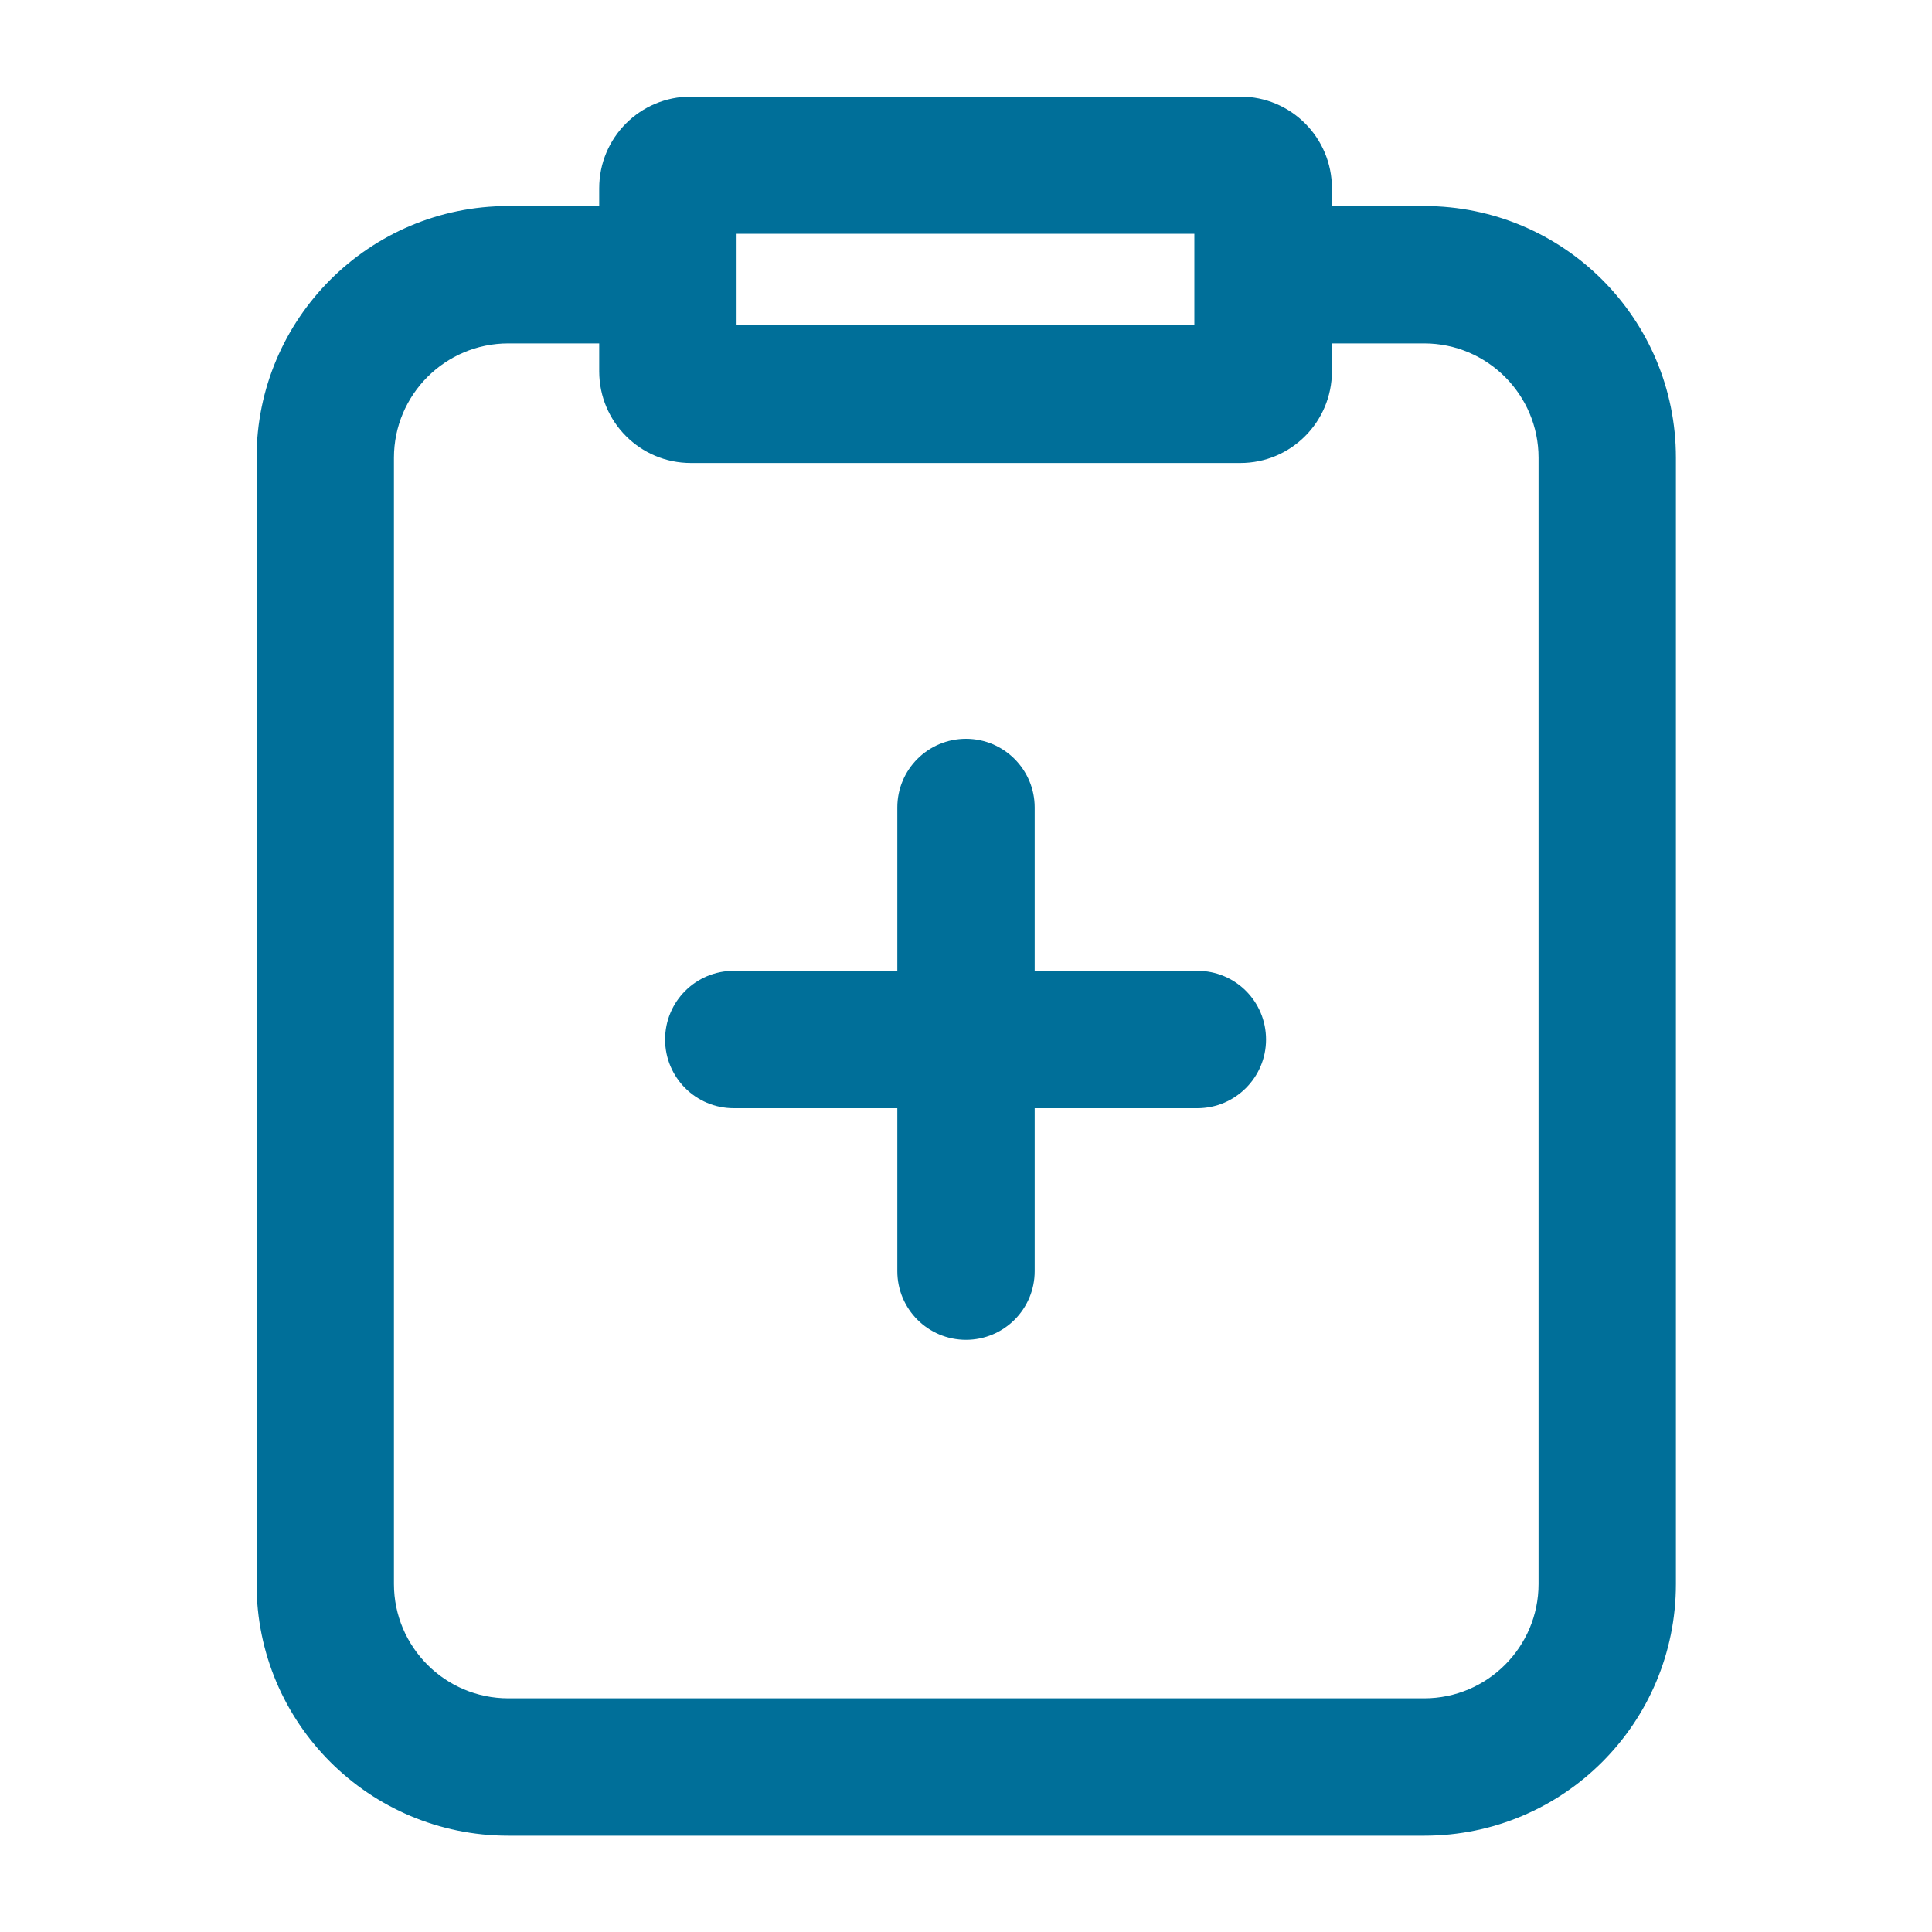
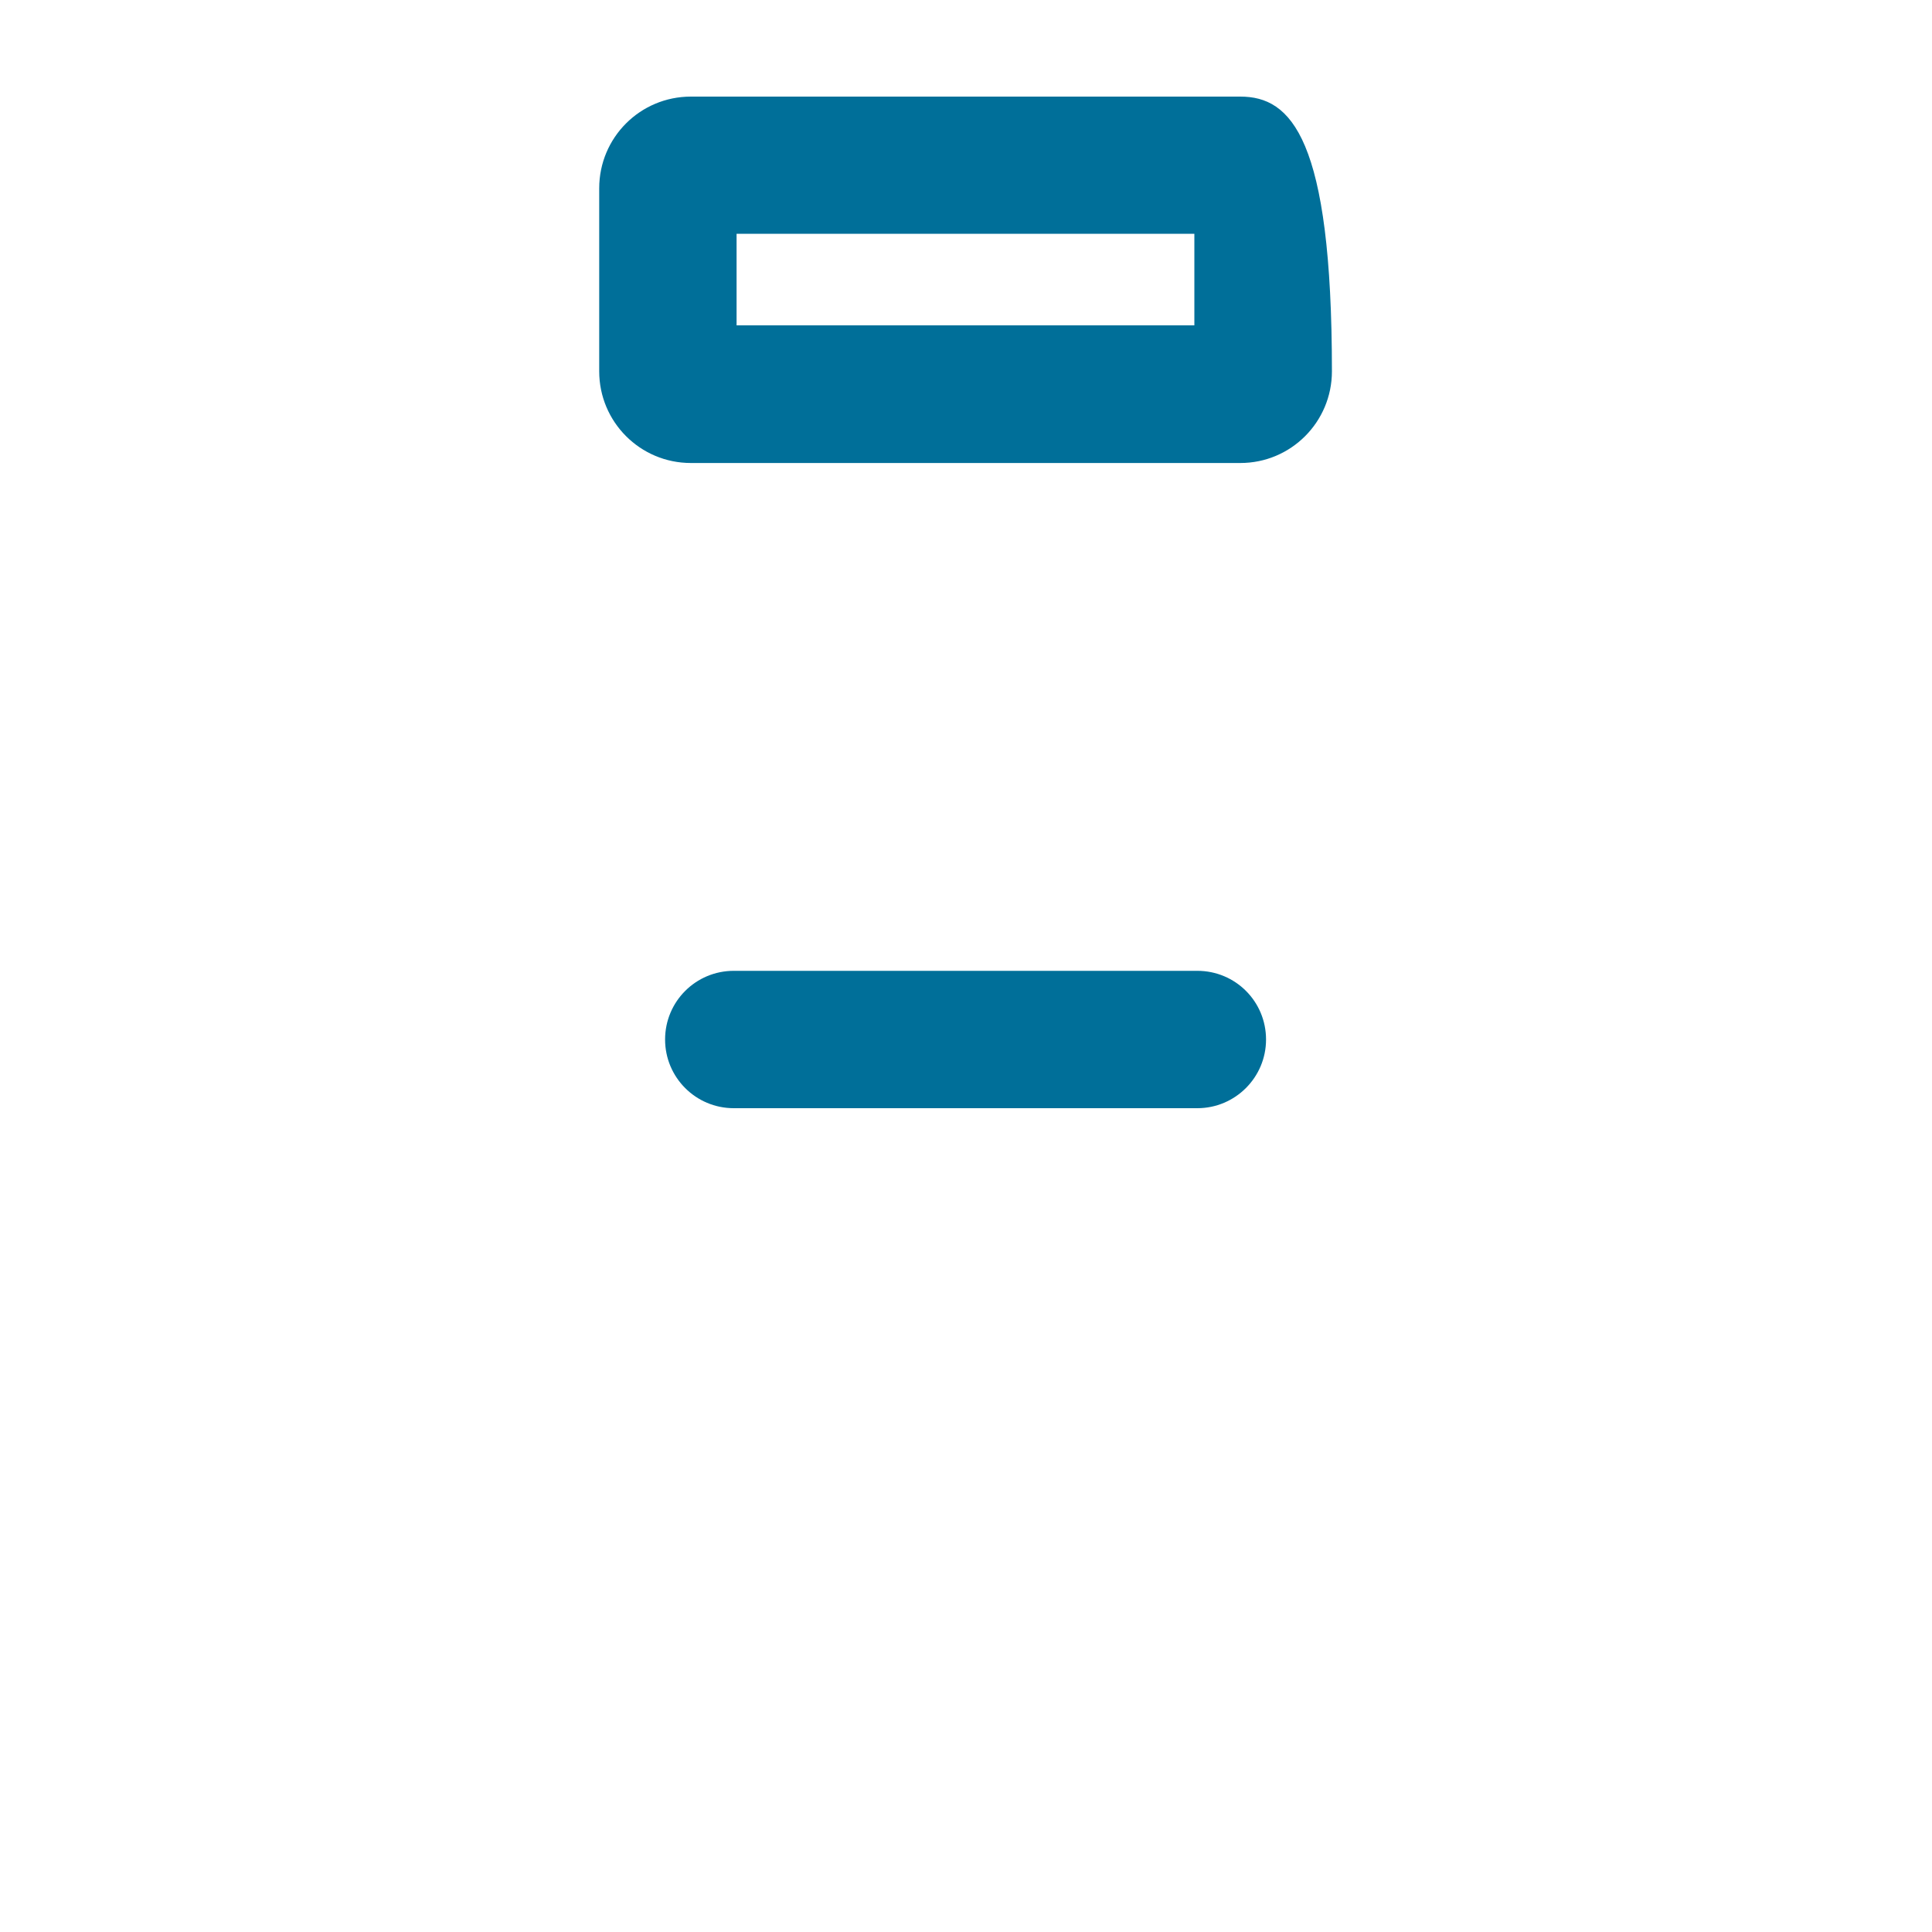
<svg xmlns="http://www.w3.org/2000/svg" width="20" height="20" viewBox="0 0 20 20" fill="none">
-   <path d="M5.262 3.555C4.609 3.555 4.078 4.086 4.078 4.739V16.397C4.078 17.05 4.609 17.581 5.262 17.581H14.743C15.396 17.581 15.927 17.05 15.927 16.397V4.739C15.927 4.086 15.396 3.555 14.743 3.555H13.321V2.133H14.743C16.183 2.133 17.349 3.299 17.349 4.739V16.397C17.349 17.837 16.183 19.003 14.743 19.003H5.262C3.823 19.003 2.656 17.837 2.656 16.397V4.739C2.656 3.299 3.823 2.133 5.262 2.133H6.684V3.555H5.262Z" fill="#006F99" />
-   <path d="M12.84 1H7.152C6.627 1 6.203 1.424 6.203 1.949V3.844C6.203 4.368 6.627 4.793 7.152 4.793H12.84C13.364 4.793 13.788 4.368 13.788 3.844V1.949C13.788 1.424 13.364 1 12.84 1ZM12.367 3.368H7.625V2.42H12.364V3.368H12.367ZM12.395 11.472H7.596C7.203 11.472 6.885 11.154 6.885 10.761C6.885 10.367 7.203 10.05 7.596 10.05H12.395C12.789 10.05 13.106 10.367 13.106 10.761C13.106 11.154 12.786 11.472 12.395 11.472Z" fill="#006F99" />
-   <path d="M10.711 8.359V13.159C10.711 13.552 10.393 13.87 10 13.87C9.607 13.87 9.289 13.552 9.289 13.159V8.359C9.289 7.966 9.607 7.648 10 7.648C10.391 7.648 10.711 7.966 10.711 8.359Z" fill="#006F99" />
+   <path d="M12.84 1H7.152C6.627 1 6.203 1.424 6.203 1.949V3.844C6.203 4.368 6.627 4.793 7.152 4.793H12.84C13.364 4.793 13.788 4.368 13.788 3.844C13.788 1.424 13.364 1 12.84 1ZM12.367 3.368H7.625V2.42H12.364V3.368H12.367ZM12.395 11.472H7.596C7.203 11.472 6.885 11.154 6.885 10.761C6.885 10.367 7.203 10.05 7.596 10.05H12.395C12.789 10.05 13.106 10.367 13.106 10.761C13.106 11.154 12.786 11.472 12.395 11.472Z" fill="#006F99" />
</svg>